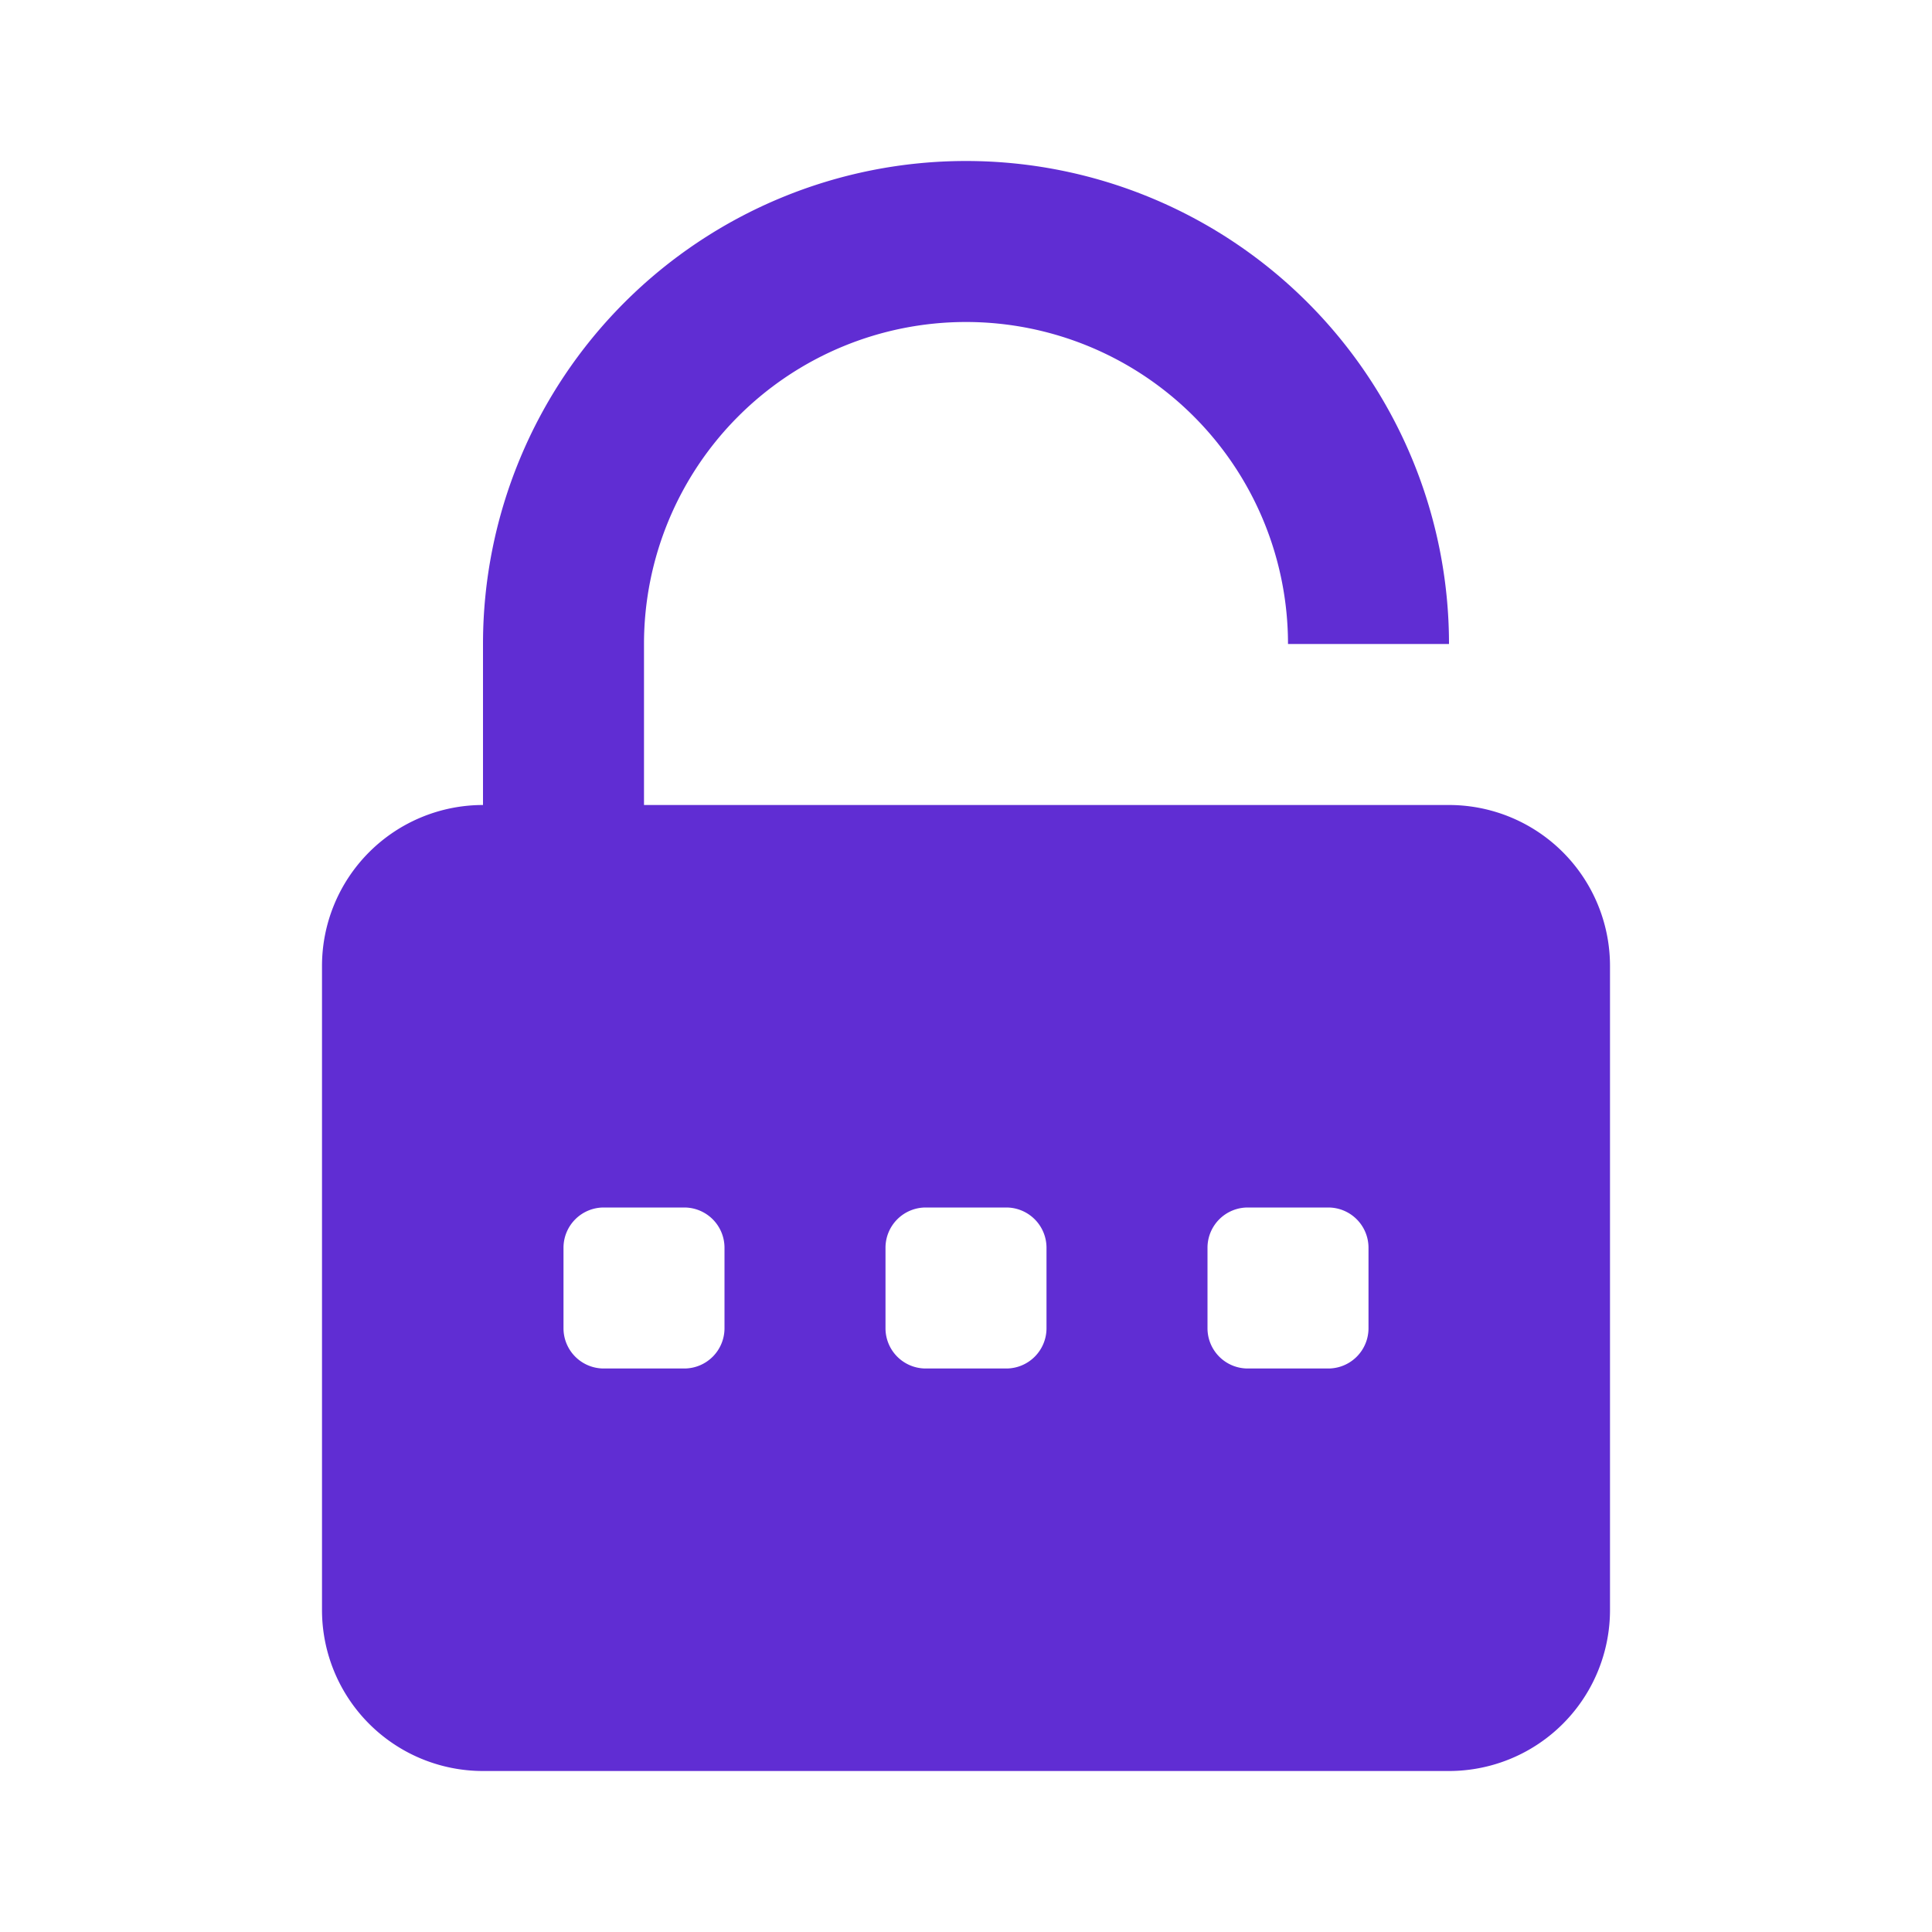
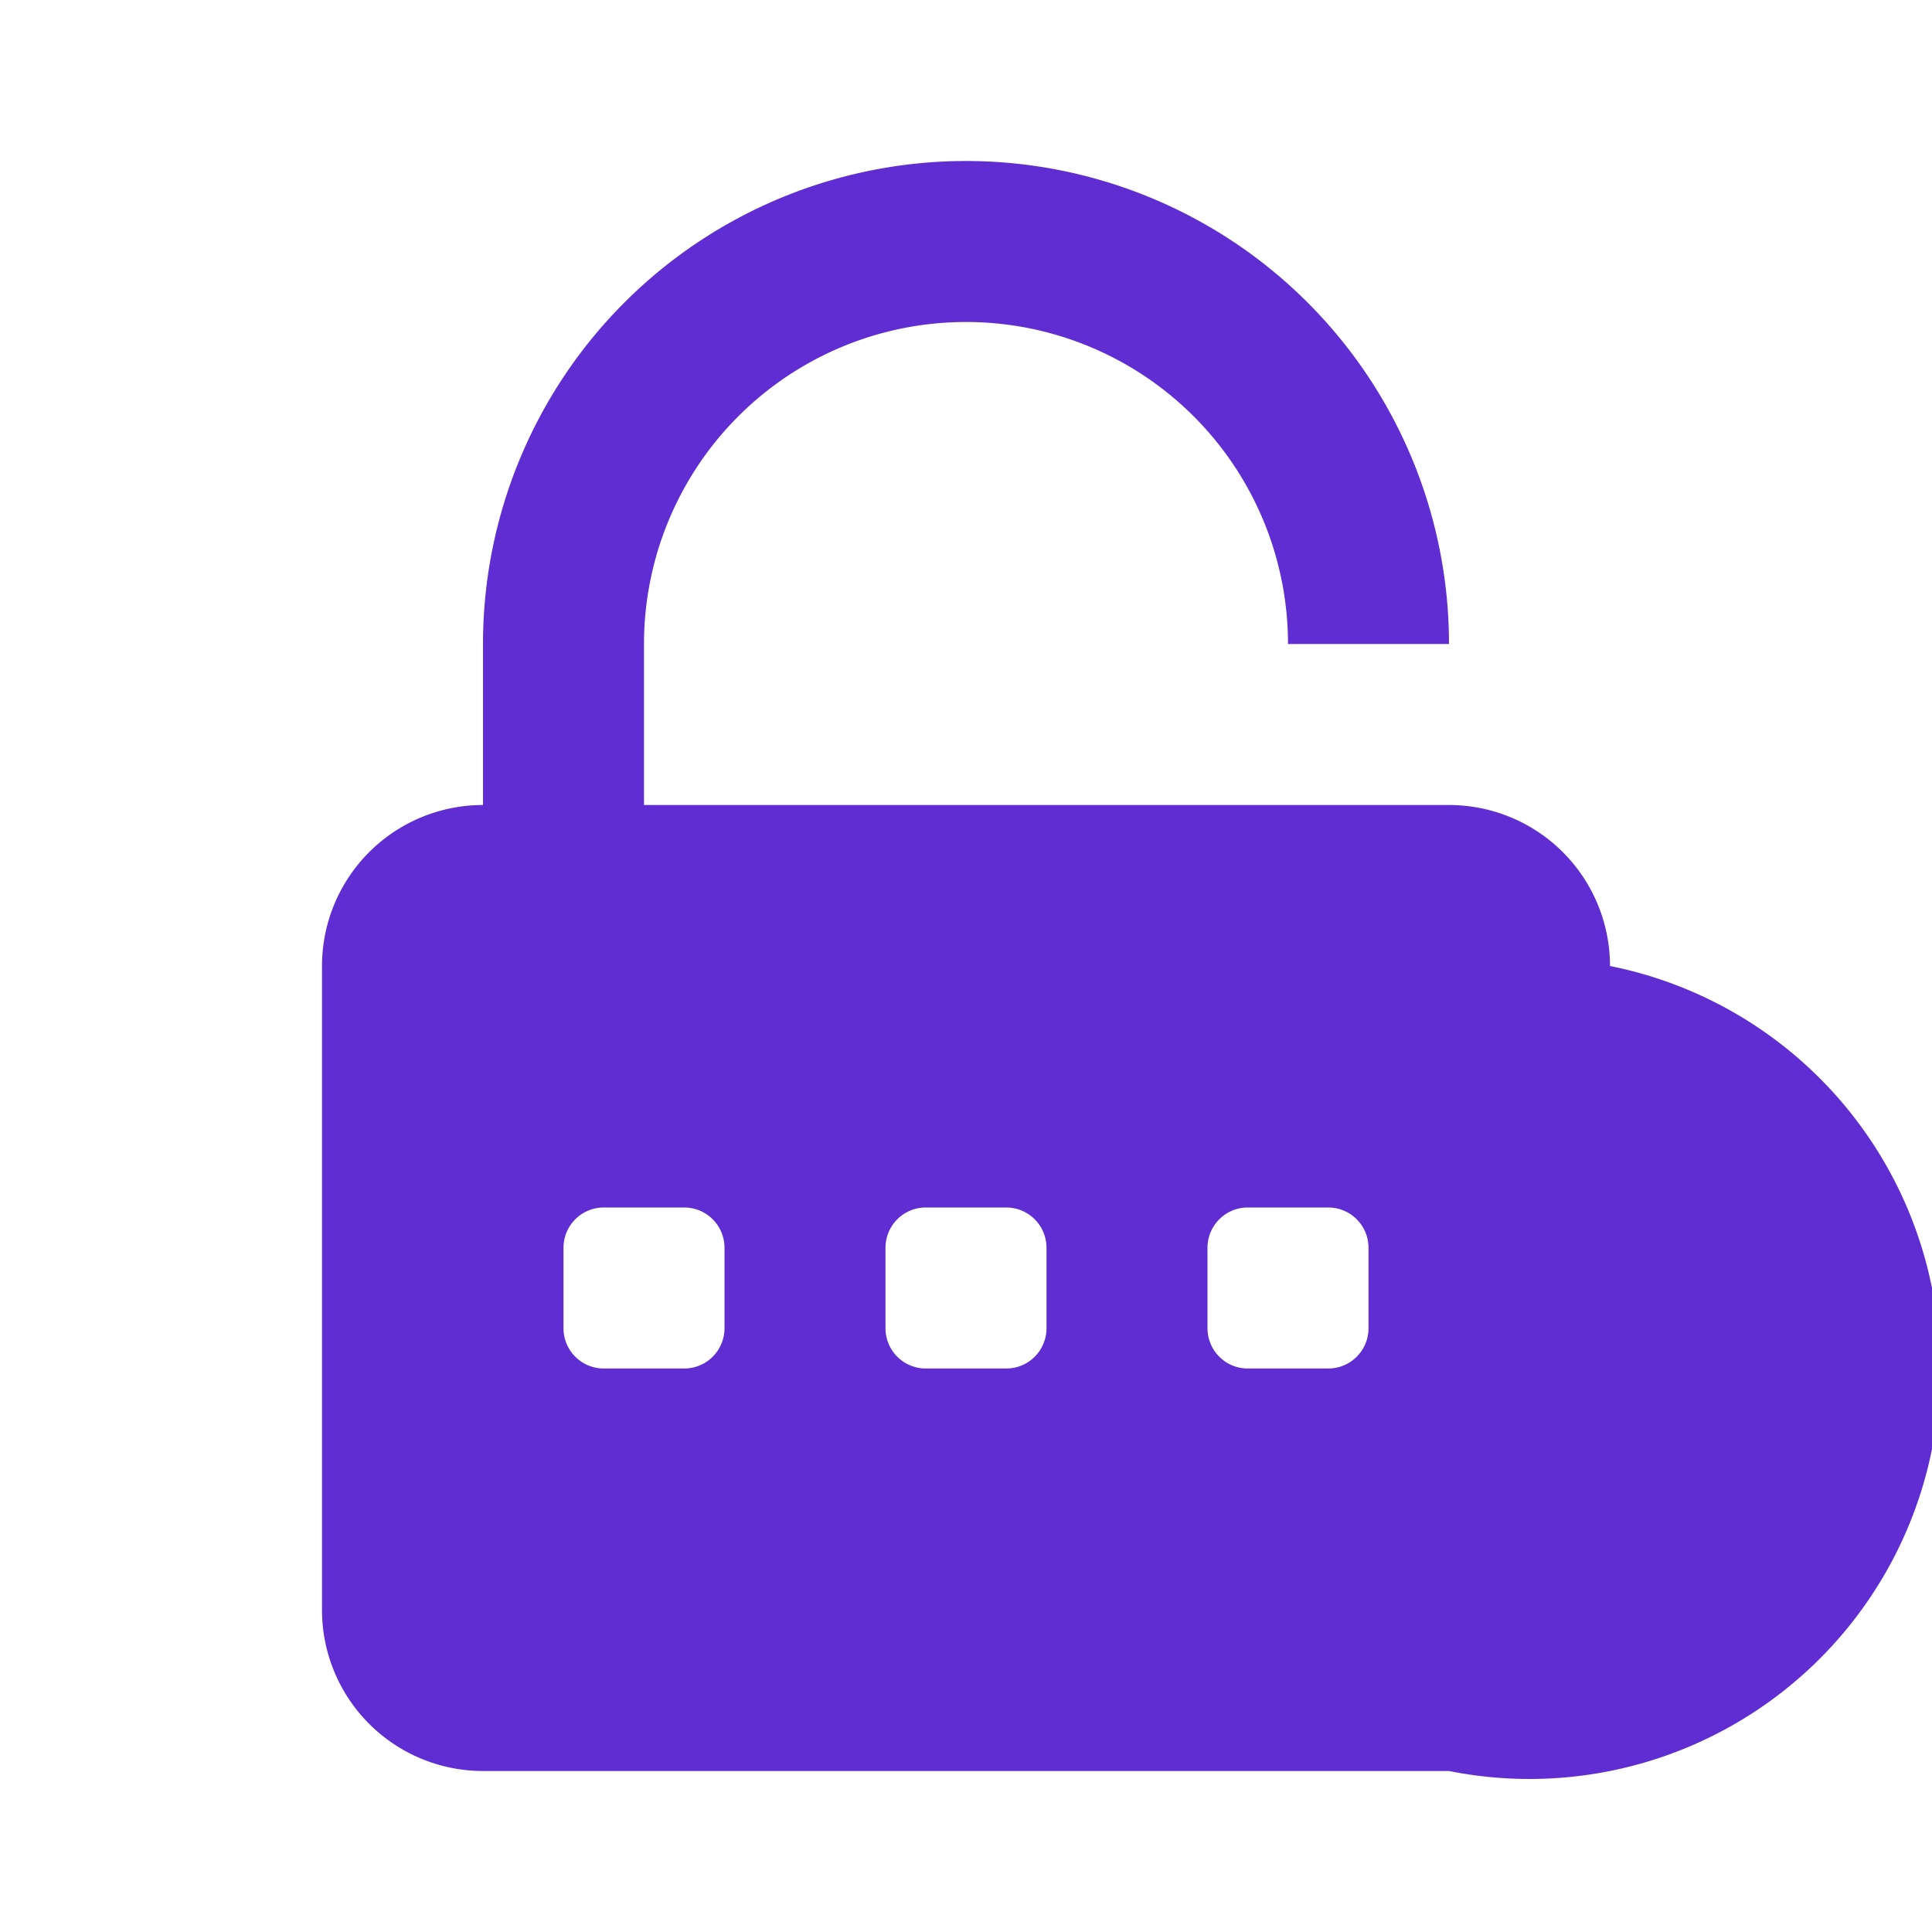
<svg xmlns="http://www.w3.org/2000/svg" id="password_open" width="24" height="24" viewBox="0 0 24 24">
-   <path fill="#602dd3" id="Icon_color" data-name="Icon color" d="M14,20H2a2,2,0,0,1-2-2V10A2,2,0,0,1,2,8V6A6,6,0,0,1,14,6H12A4,4,0,1,0,4,6V8H14a2,2,0,0,1,2,2v8A2,2,0,0,1,14,20Zm-2.5-7a.5.5,0,0,0-.5.5v1a.5.5,0,0,0,.5.5h1a.5.5,0,0,0,.5-.5v-1a.5.5,0,0,0-.5-.5Zm-4,0a.5.5,0,0,0-.5.5v1a.5.5,0,0,0,.5.5h1a.5.5,0,0,0,.5-.5v-1a.5.5,0,0,0-.5-.5Zm-4,0a.5.5,0,0,0-.5.5v1a.5.5,0,0,0,.5.5h1a.5.5,0,0,0,.5-.5v-1a.5.5,0,0,0-.5-.5Z" transform="translate(4 2)" />
+   <path fill="#602dd3" id="Icon_color" data-name="Icon color" d="M14,20H2a2,2,0,0,1-2-2V10A2,2,0,0,1,2,8V6A6,6,0,0,1,14,6H12A4,4,0,1,0,4,6V8H14a2,2,0,0,1,2,2A2,2,0,0,1,14,20Zm-2.5-7a.5.5,0,0,0-.5.5v1a.5.5,0,0,0,.5.5h1a.5.5,0,0,0,.5-.5v-1a.5.5,0,0,0-.5-.5Zm-4,0a.5.5,0,0,0-.5.5v1a.5.5,0,0,0,.5.5h1a.5.5,0,0,0,.5-.5v-1a.5.5,0,0,0-.5-.5Zm-4,0a.5.5,0,0,0-.5.5v1a.5.5,0,0,0,.5.5h1a.5.5,0,0,0,.5-.5v-1a.5.5,0,0,0-.5-.5Z" transform="translate(4 2)" />
</svg>